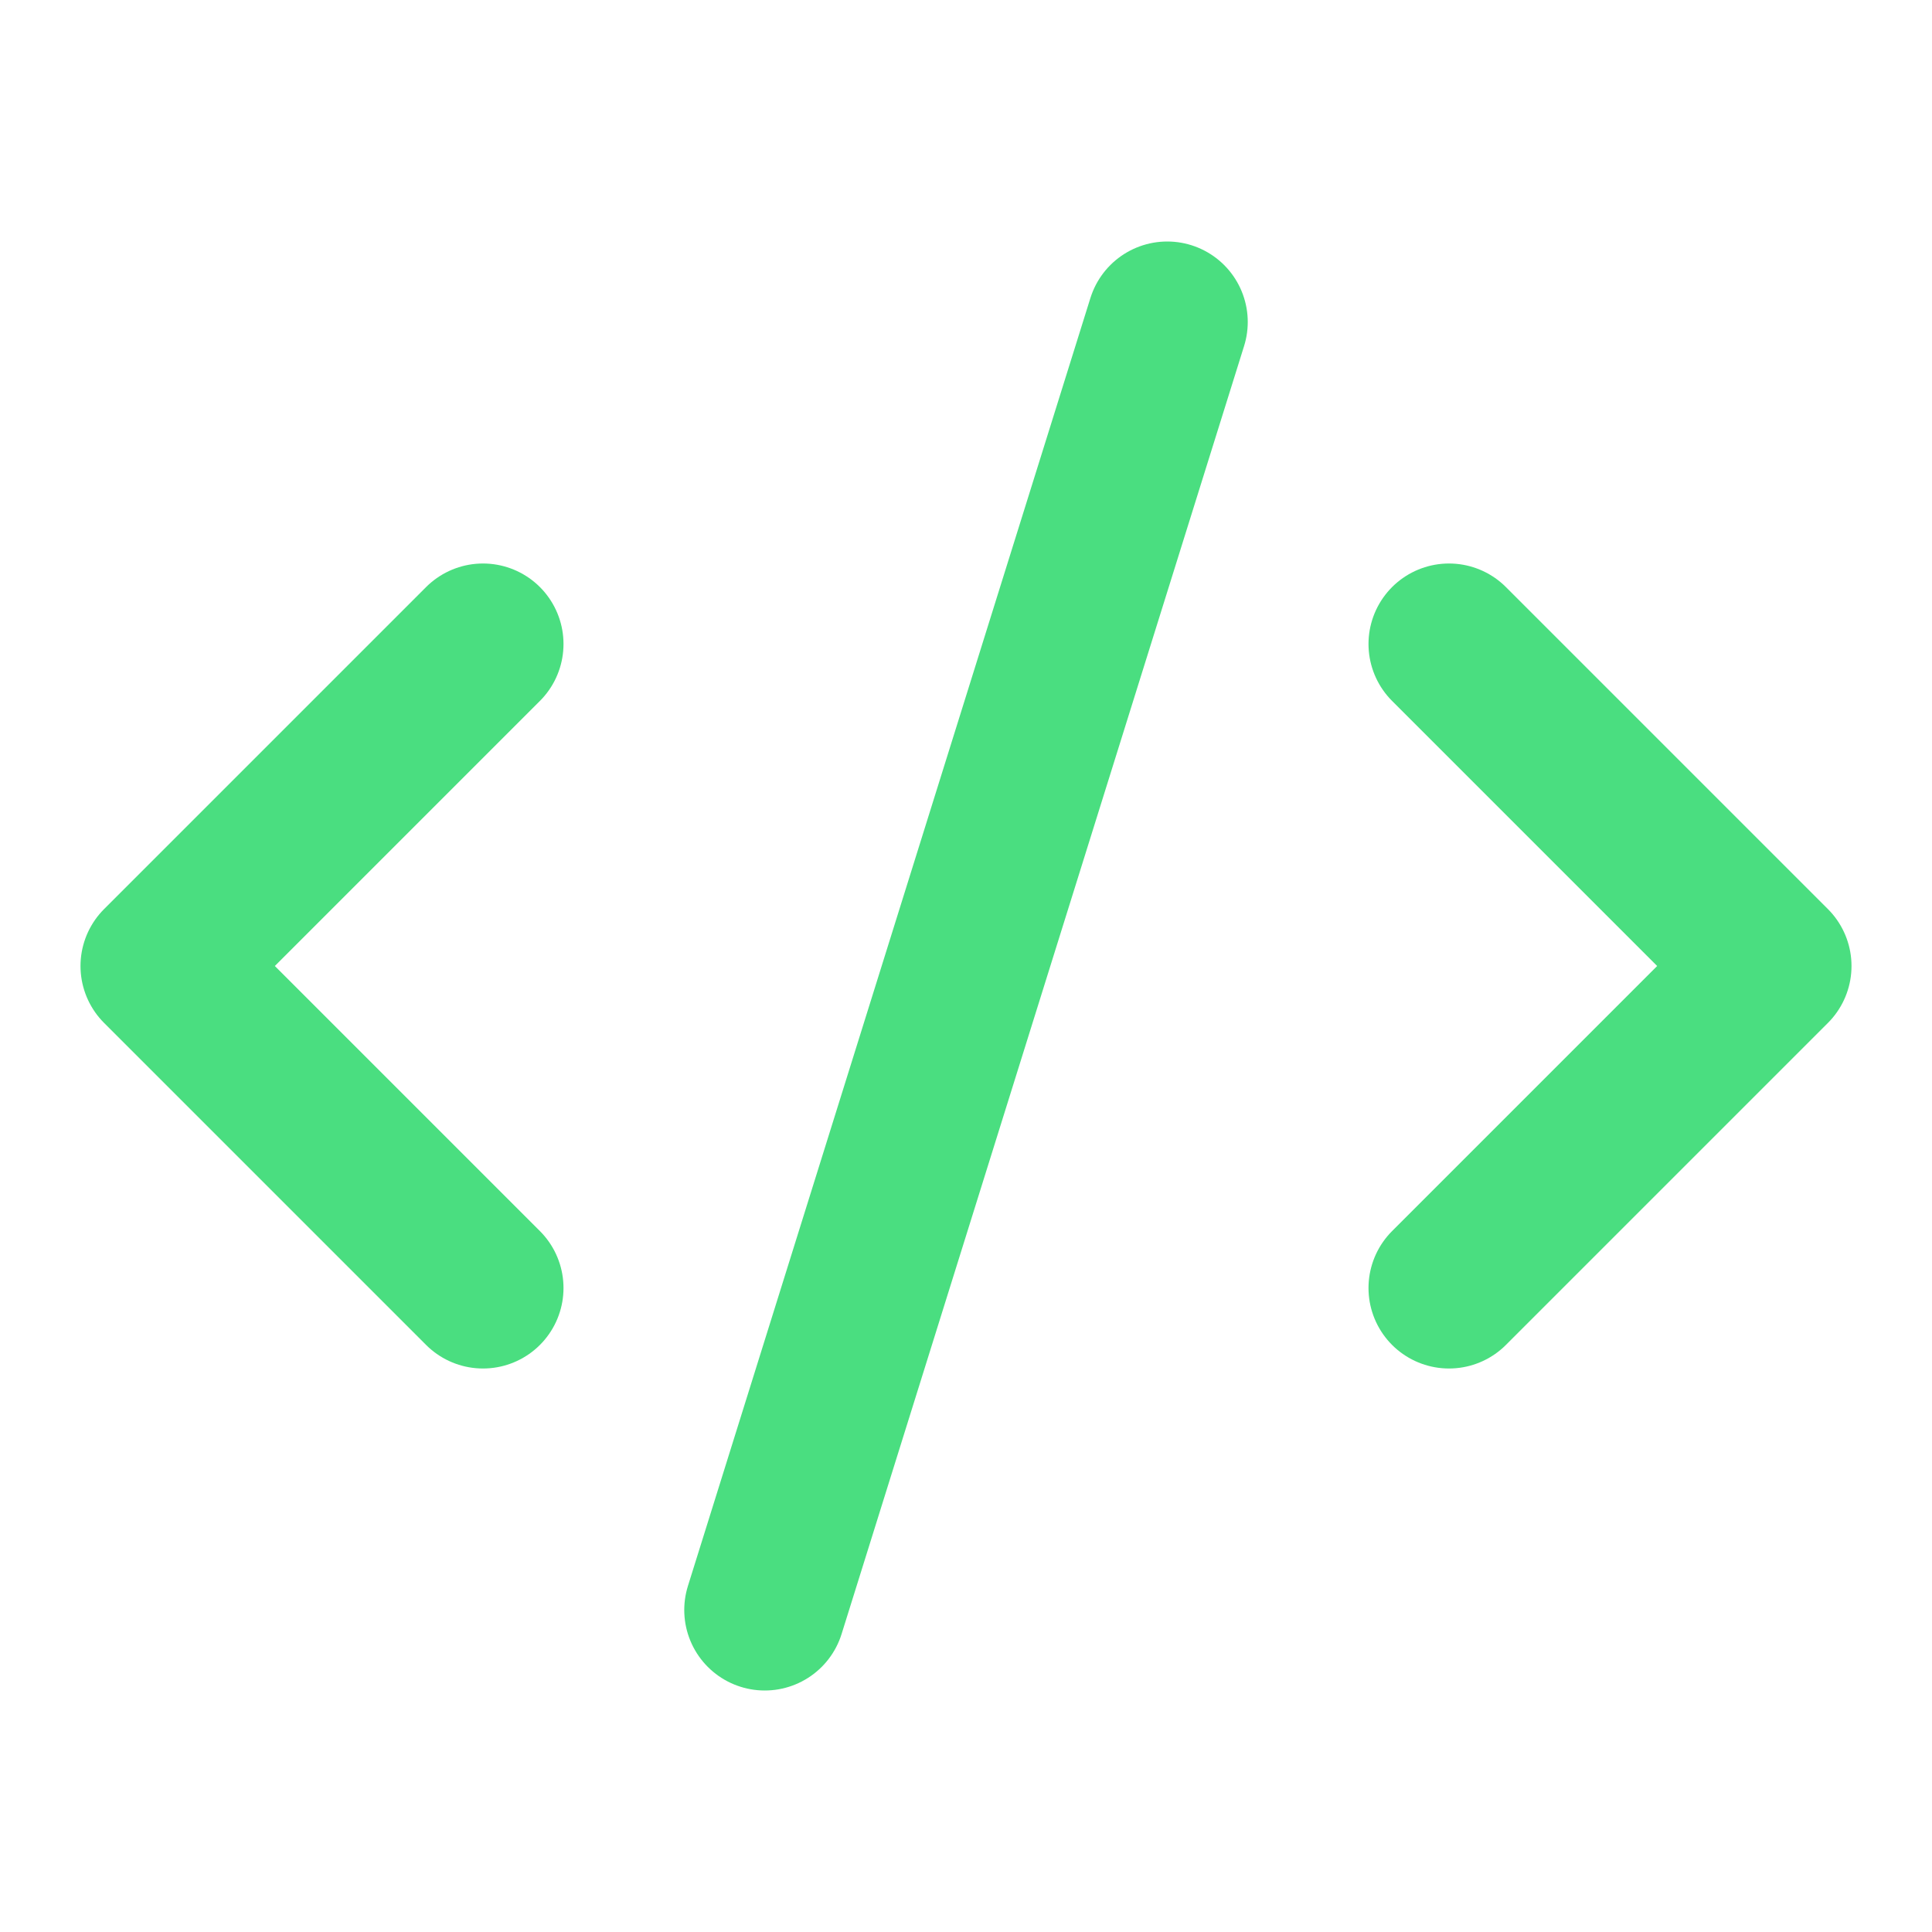
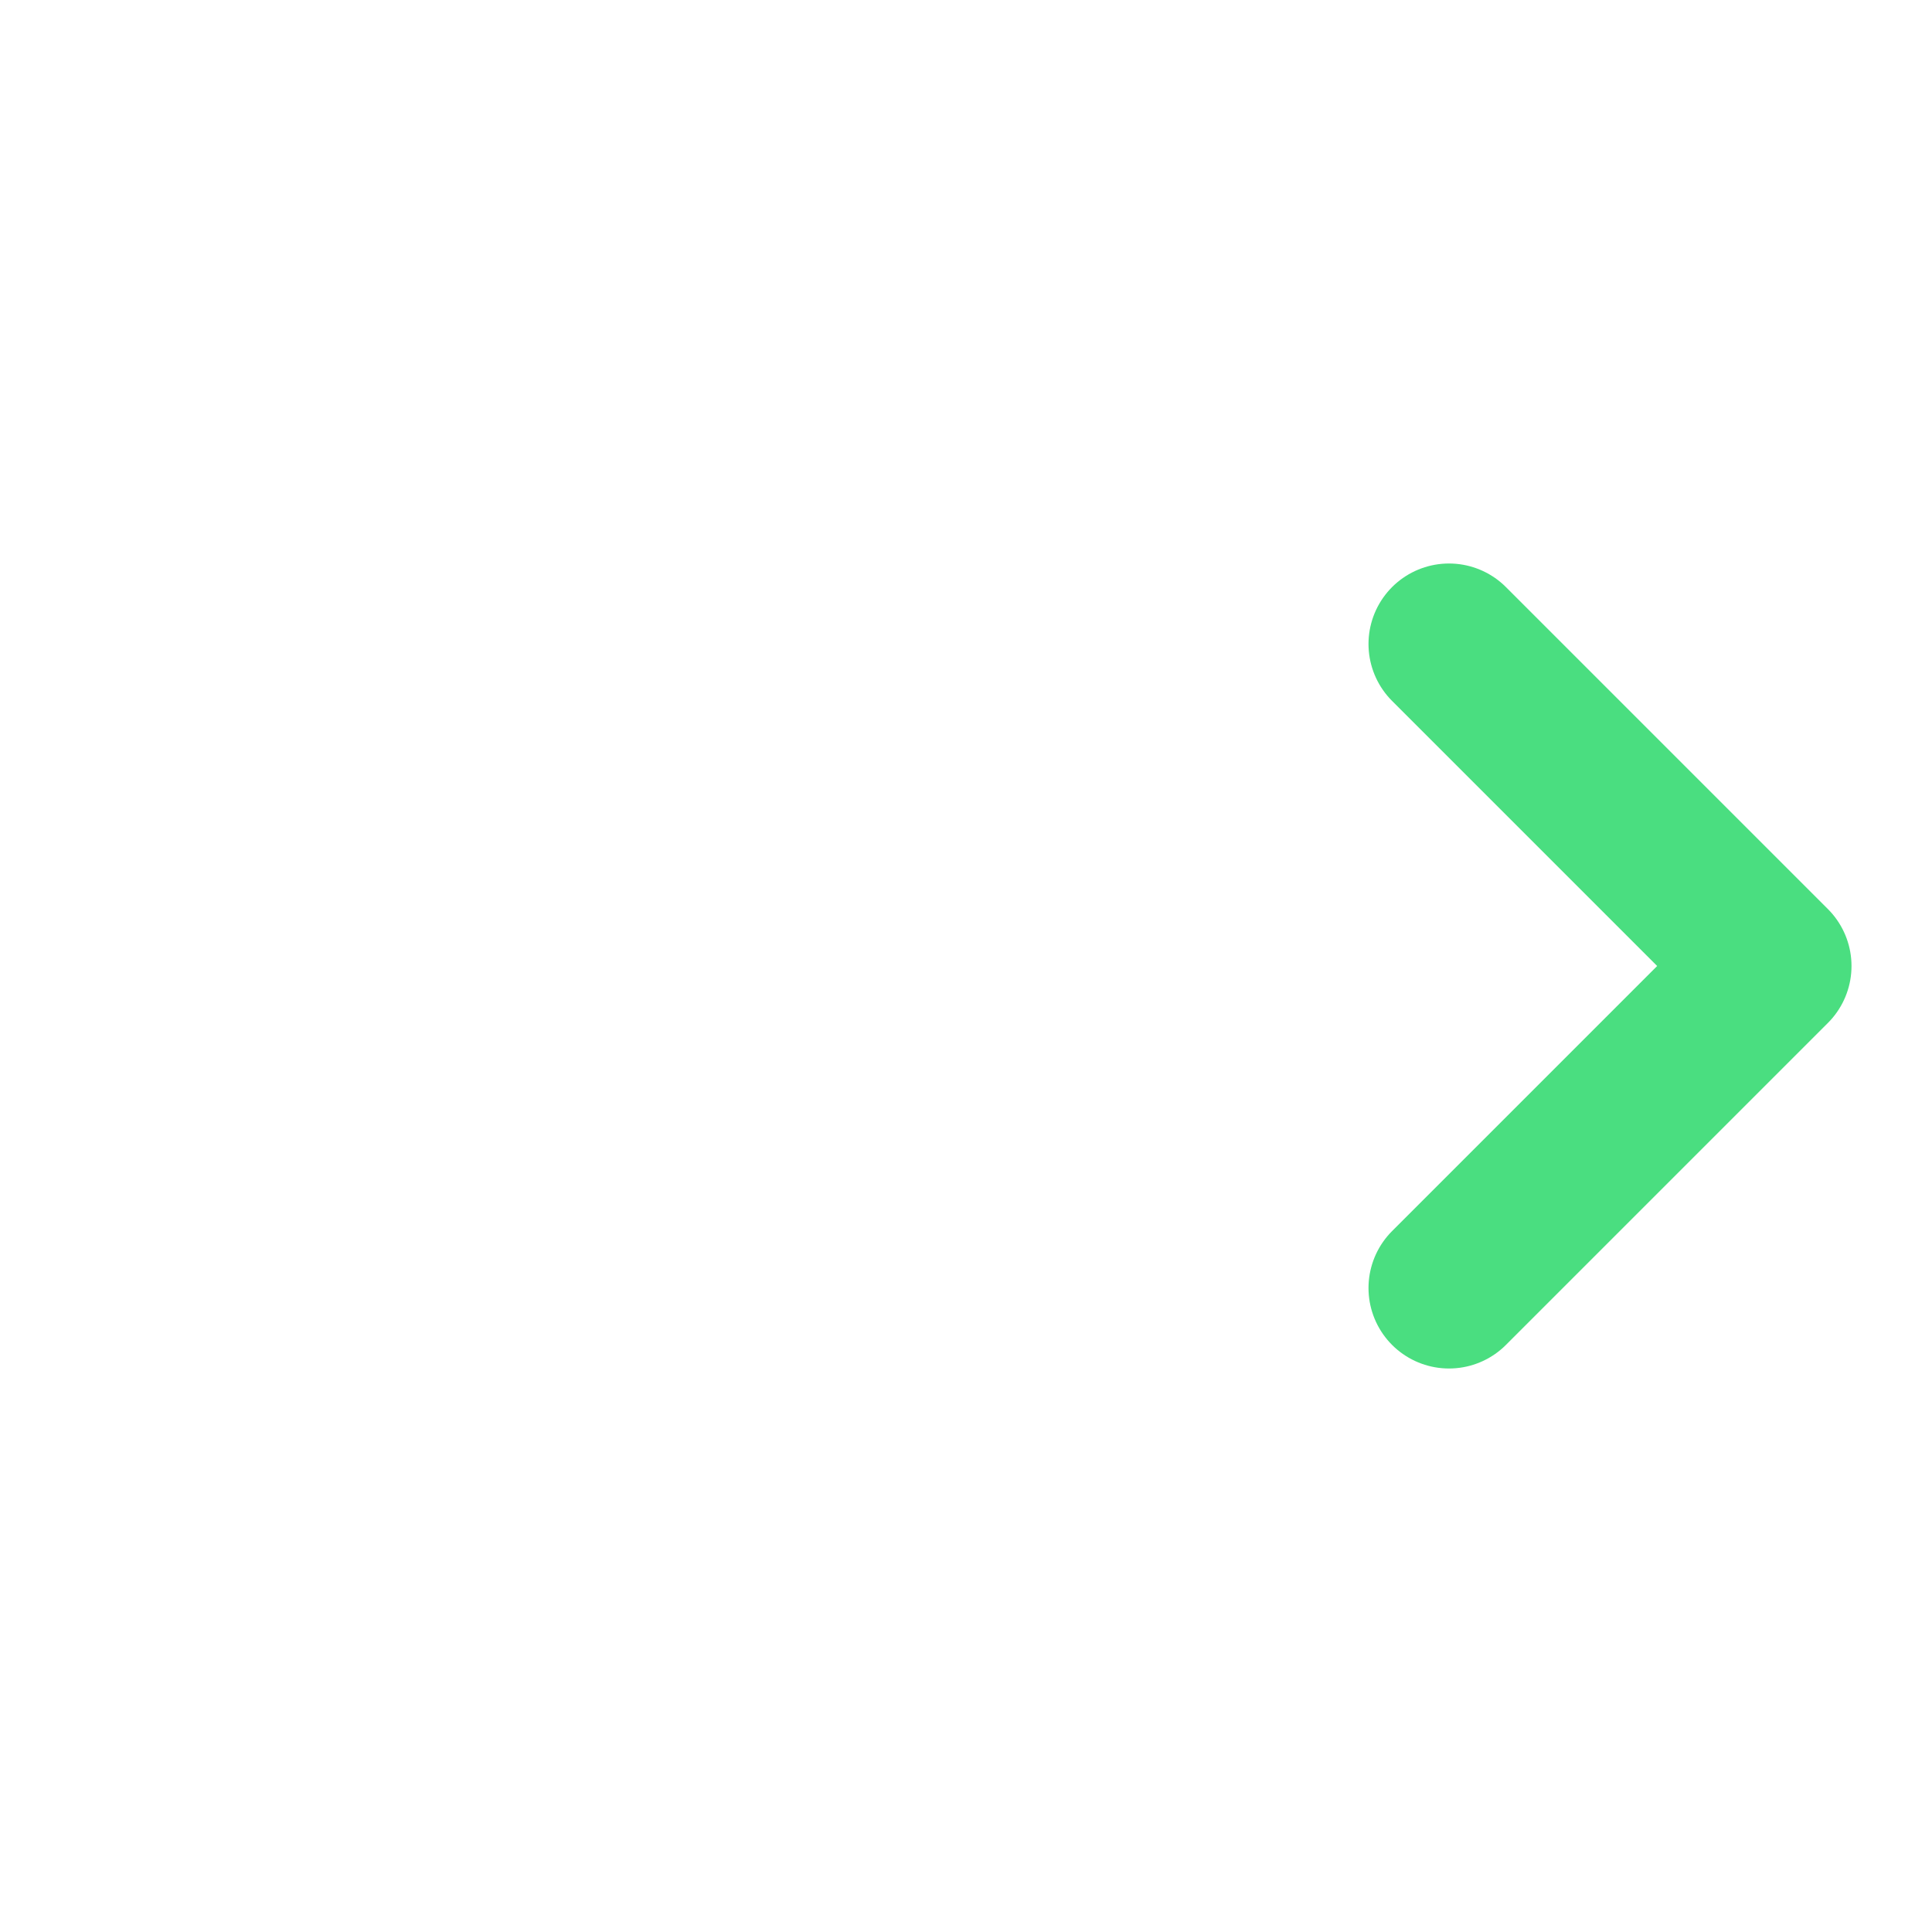
<svg xmlns="http://www.w3.org/2000/svg" width="24" height="24" viewBox="0 0 24 24" fill="none">
  <path d="m18 16 4-4-4-4" stroke="#4ade80" stroke-width="2" stroke-linecap="round" stroke-linejoin="round" />
-   <path d="m6 8-4 4 4 4" stroke="#4ade80" stroke-width="2" stroke-linecap="round" stroke-linejoin="round" />
-   <path d="m14.5 4-5 16" stroke="#4ade80" stroke-width="2" stroke-linecap="round" stroke-linejoin="round" />
</svg>